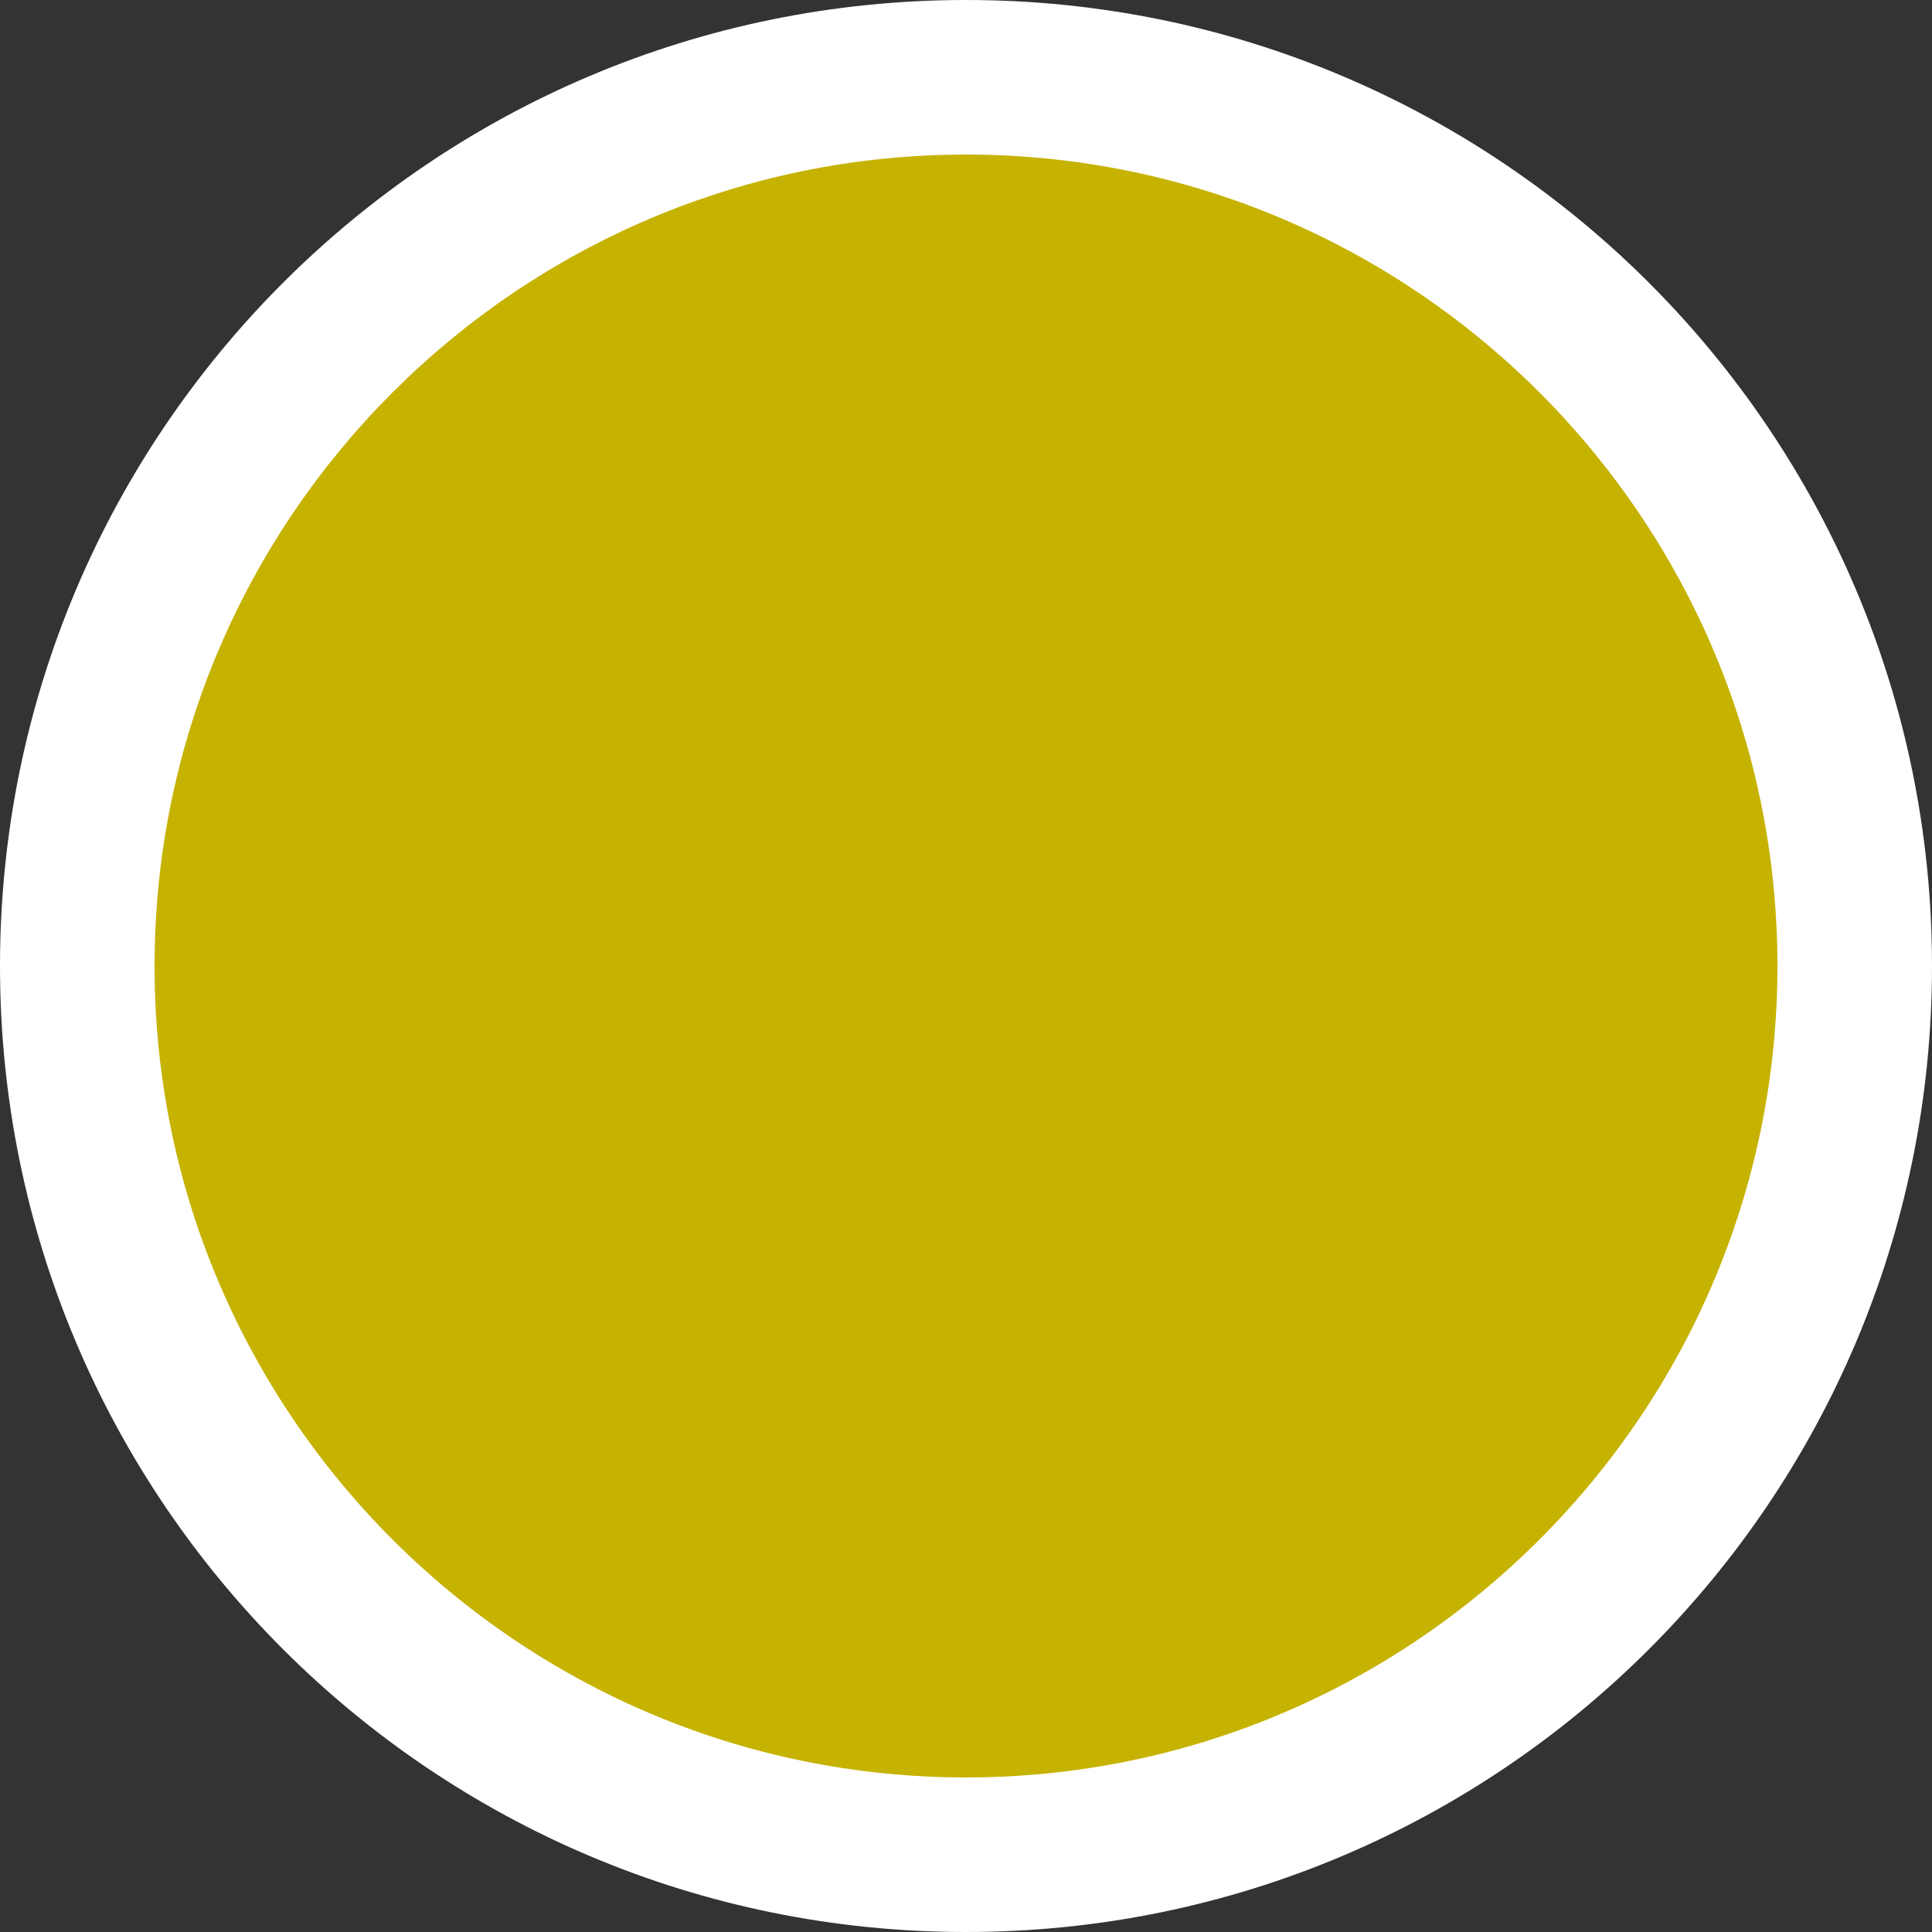
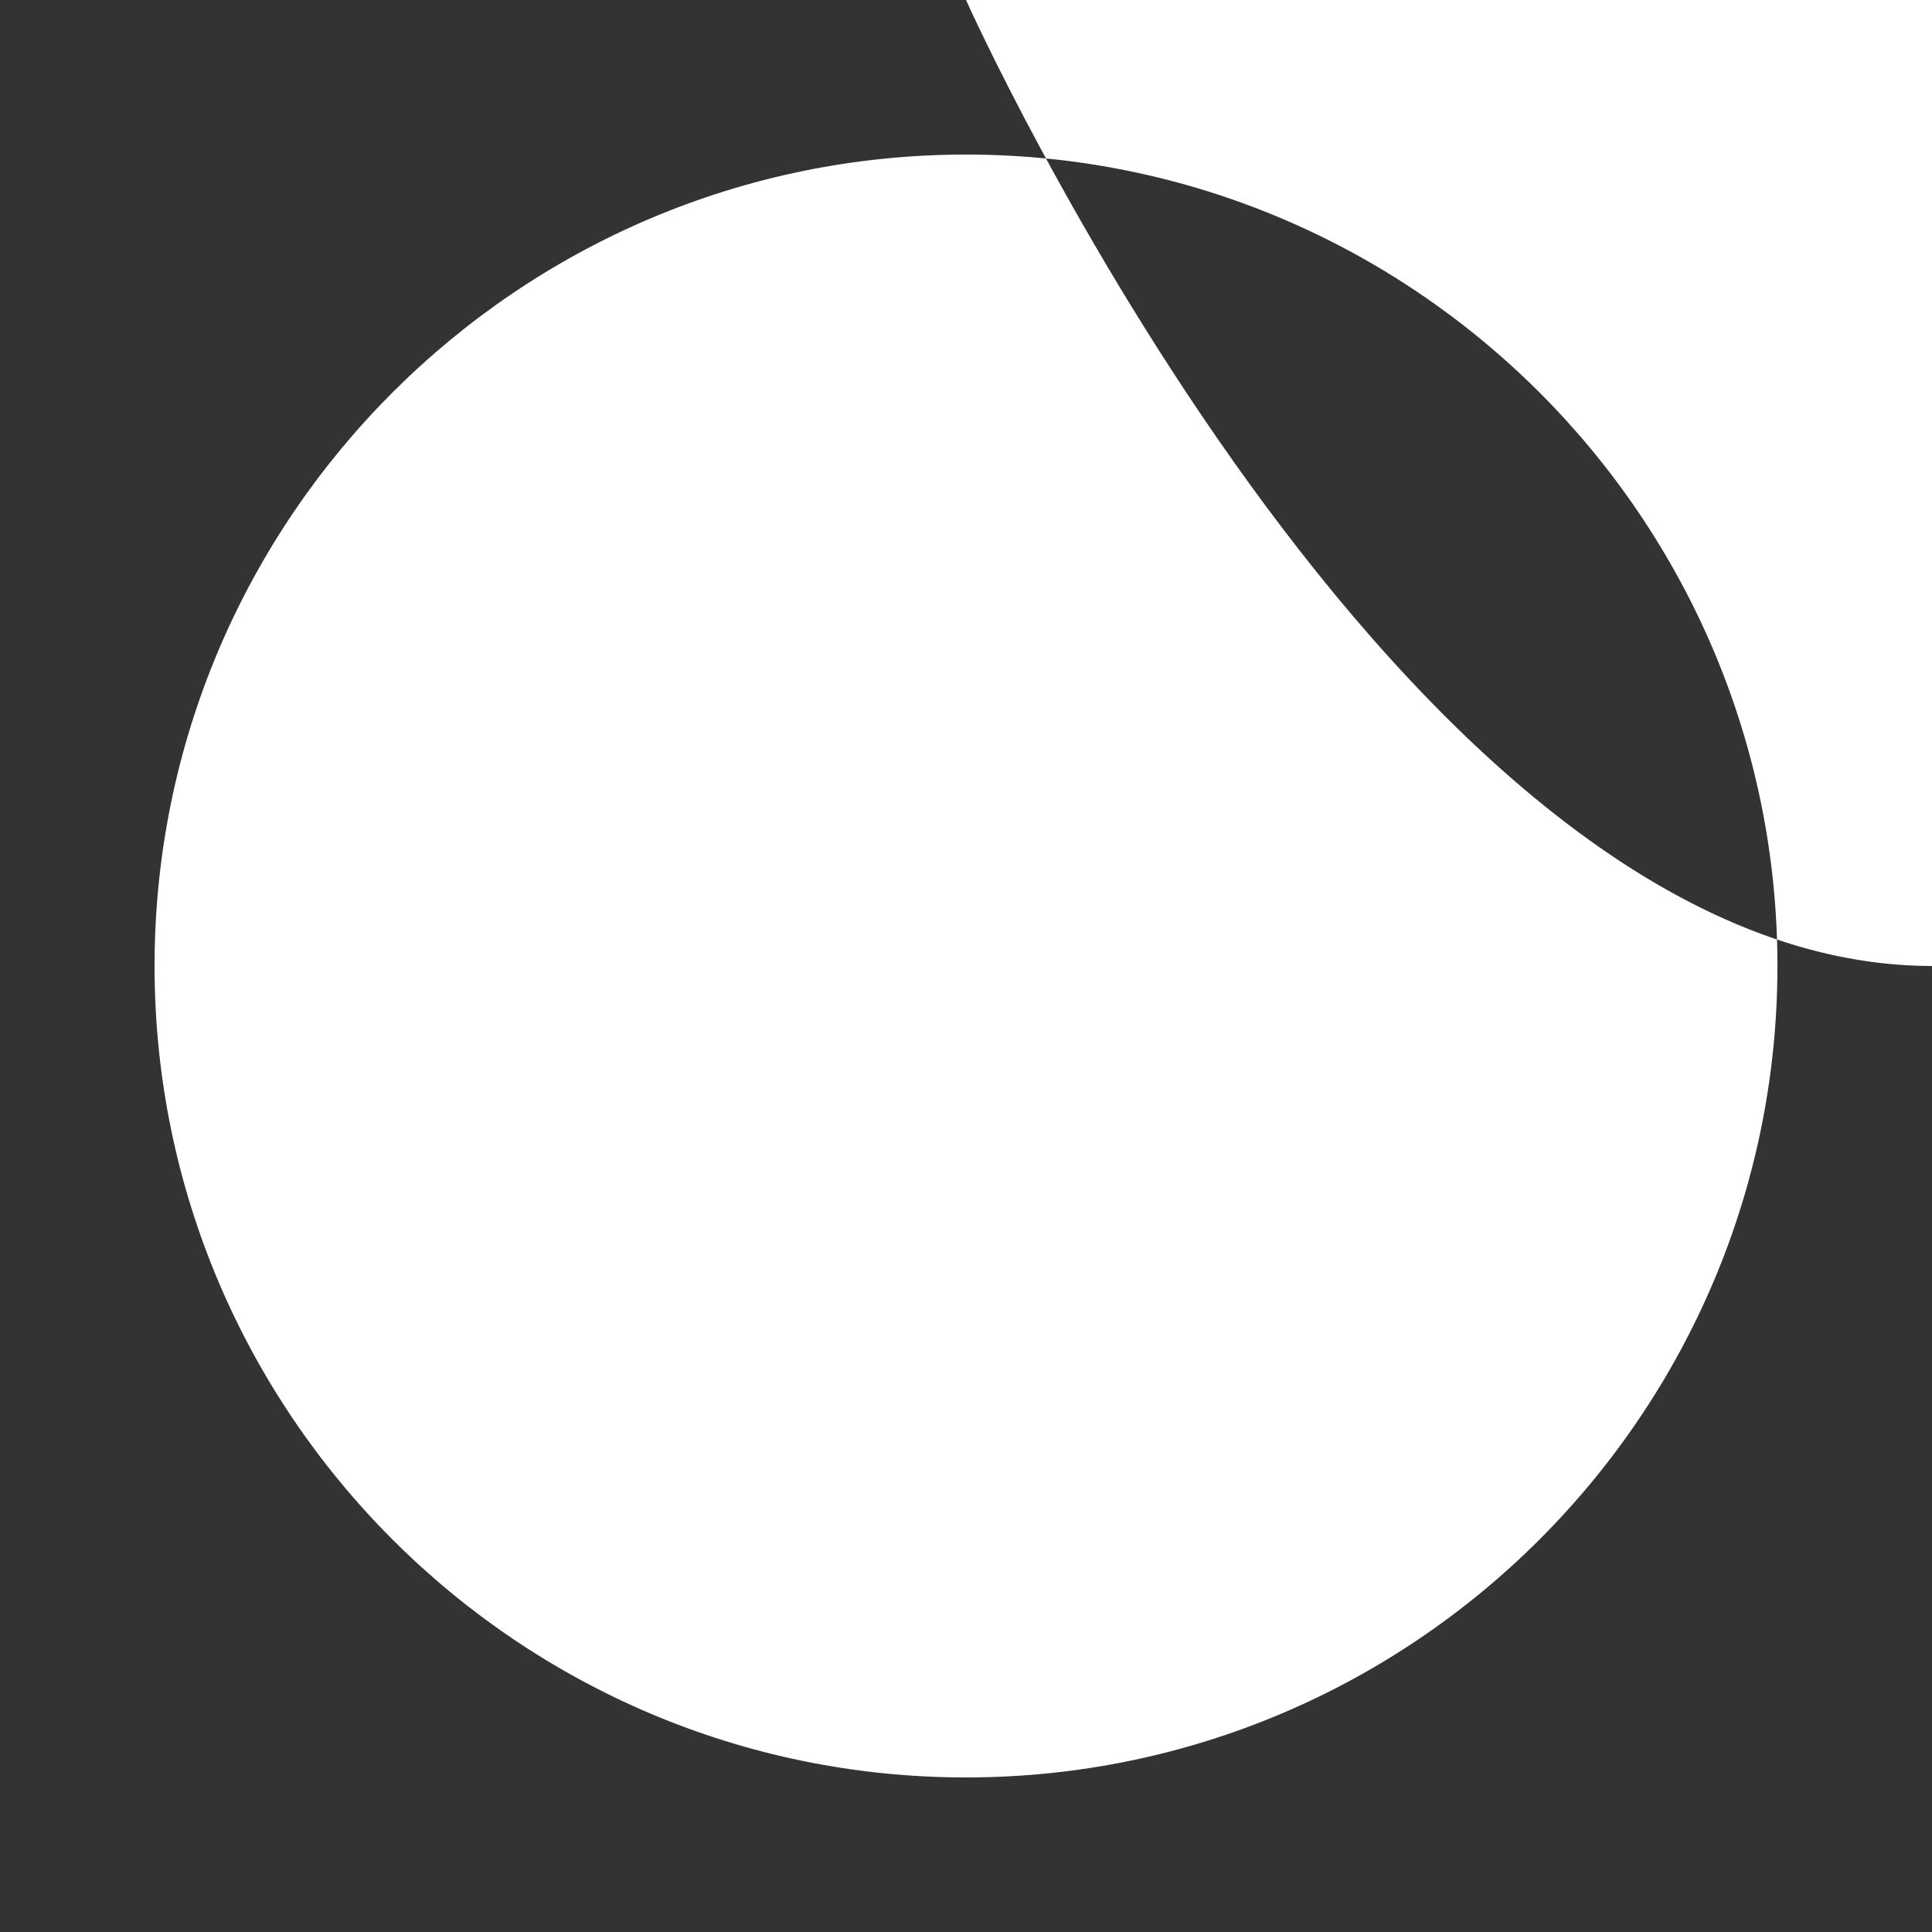
<svg xmlns="http://www.w3.org/2000/svg" id="Layer_2" data-name="Layer 2" viewBox="0 0 50 50">
  <rect x="0" y="0" width="50" height="50" fill="#333333" stroke="none" />
  <defs>
    <style>
      .cls-1 {
        fill: #fff;
      }

      .cls-2 {
        fill: #c6b201;
      }
    </style>
  </defs>
  <g id="Layer_1-2" data-name="Layer 1">
    <g>
-       <circle class="cls-2" cx="25" cy="25" r="23" />
-       <path class="cls-1" d="m25,4c11.58,0,21,9.42,21,21s-9.42,21-21,21S4,36.58,4,25,13.42,4,25,4m0-4C11.19,0,0,11.19,0,25s11.19,25,25,25,25-11.19,25-25S38.81,0,25,0h0Z" />
+       <path class="cls-1" d="m25,4c11.58,0,21,9.42,21,21s-9.42,21-21,21S4,36.58,4,25,13.42,4,25,4m0-4s11.19,25,25,25,25-11.19,25-25S38.81,0,25,0h0Z" />
    </g>
  </g>
</svg>